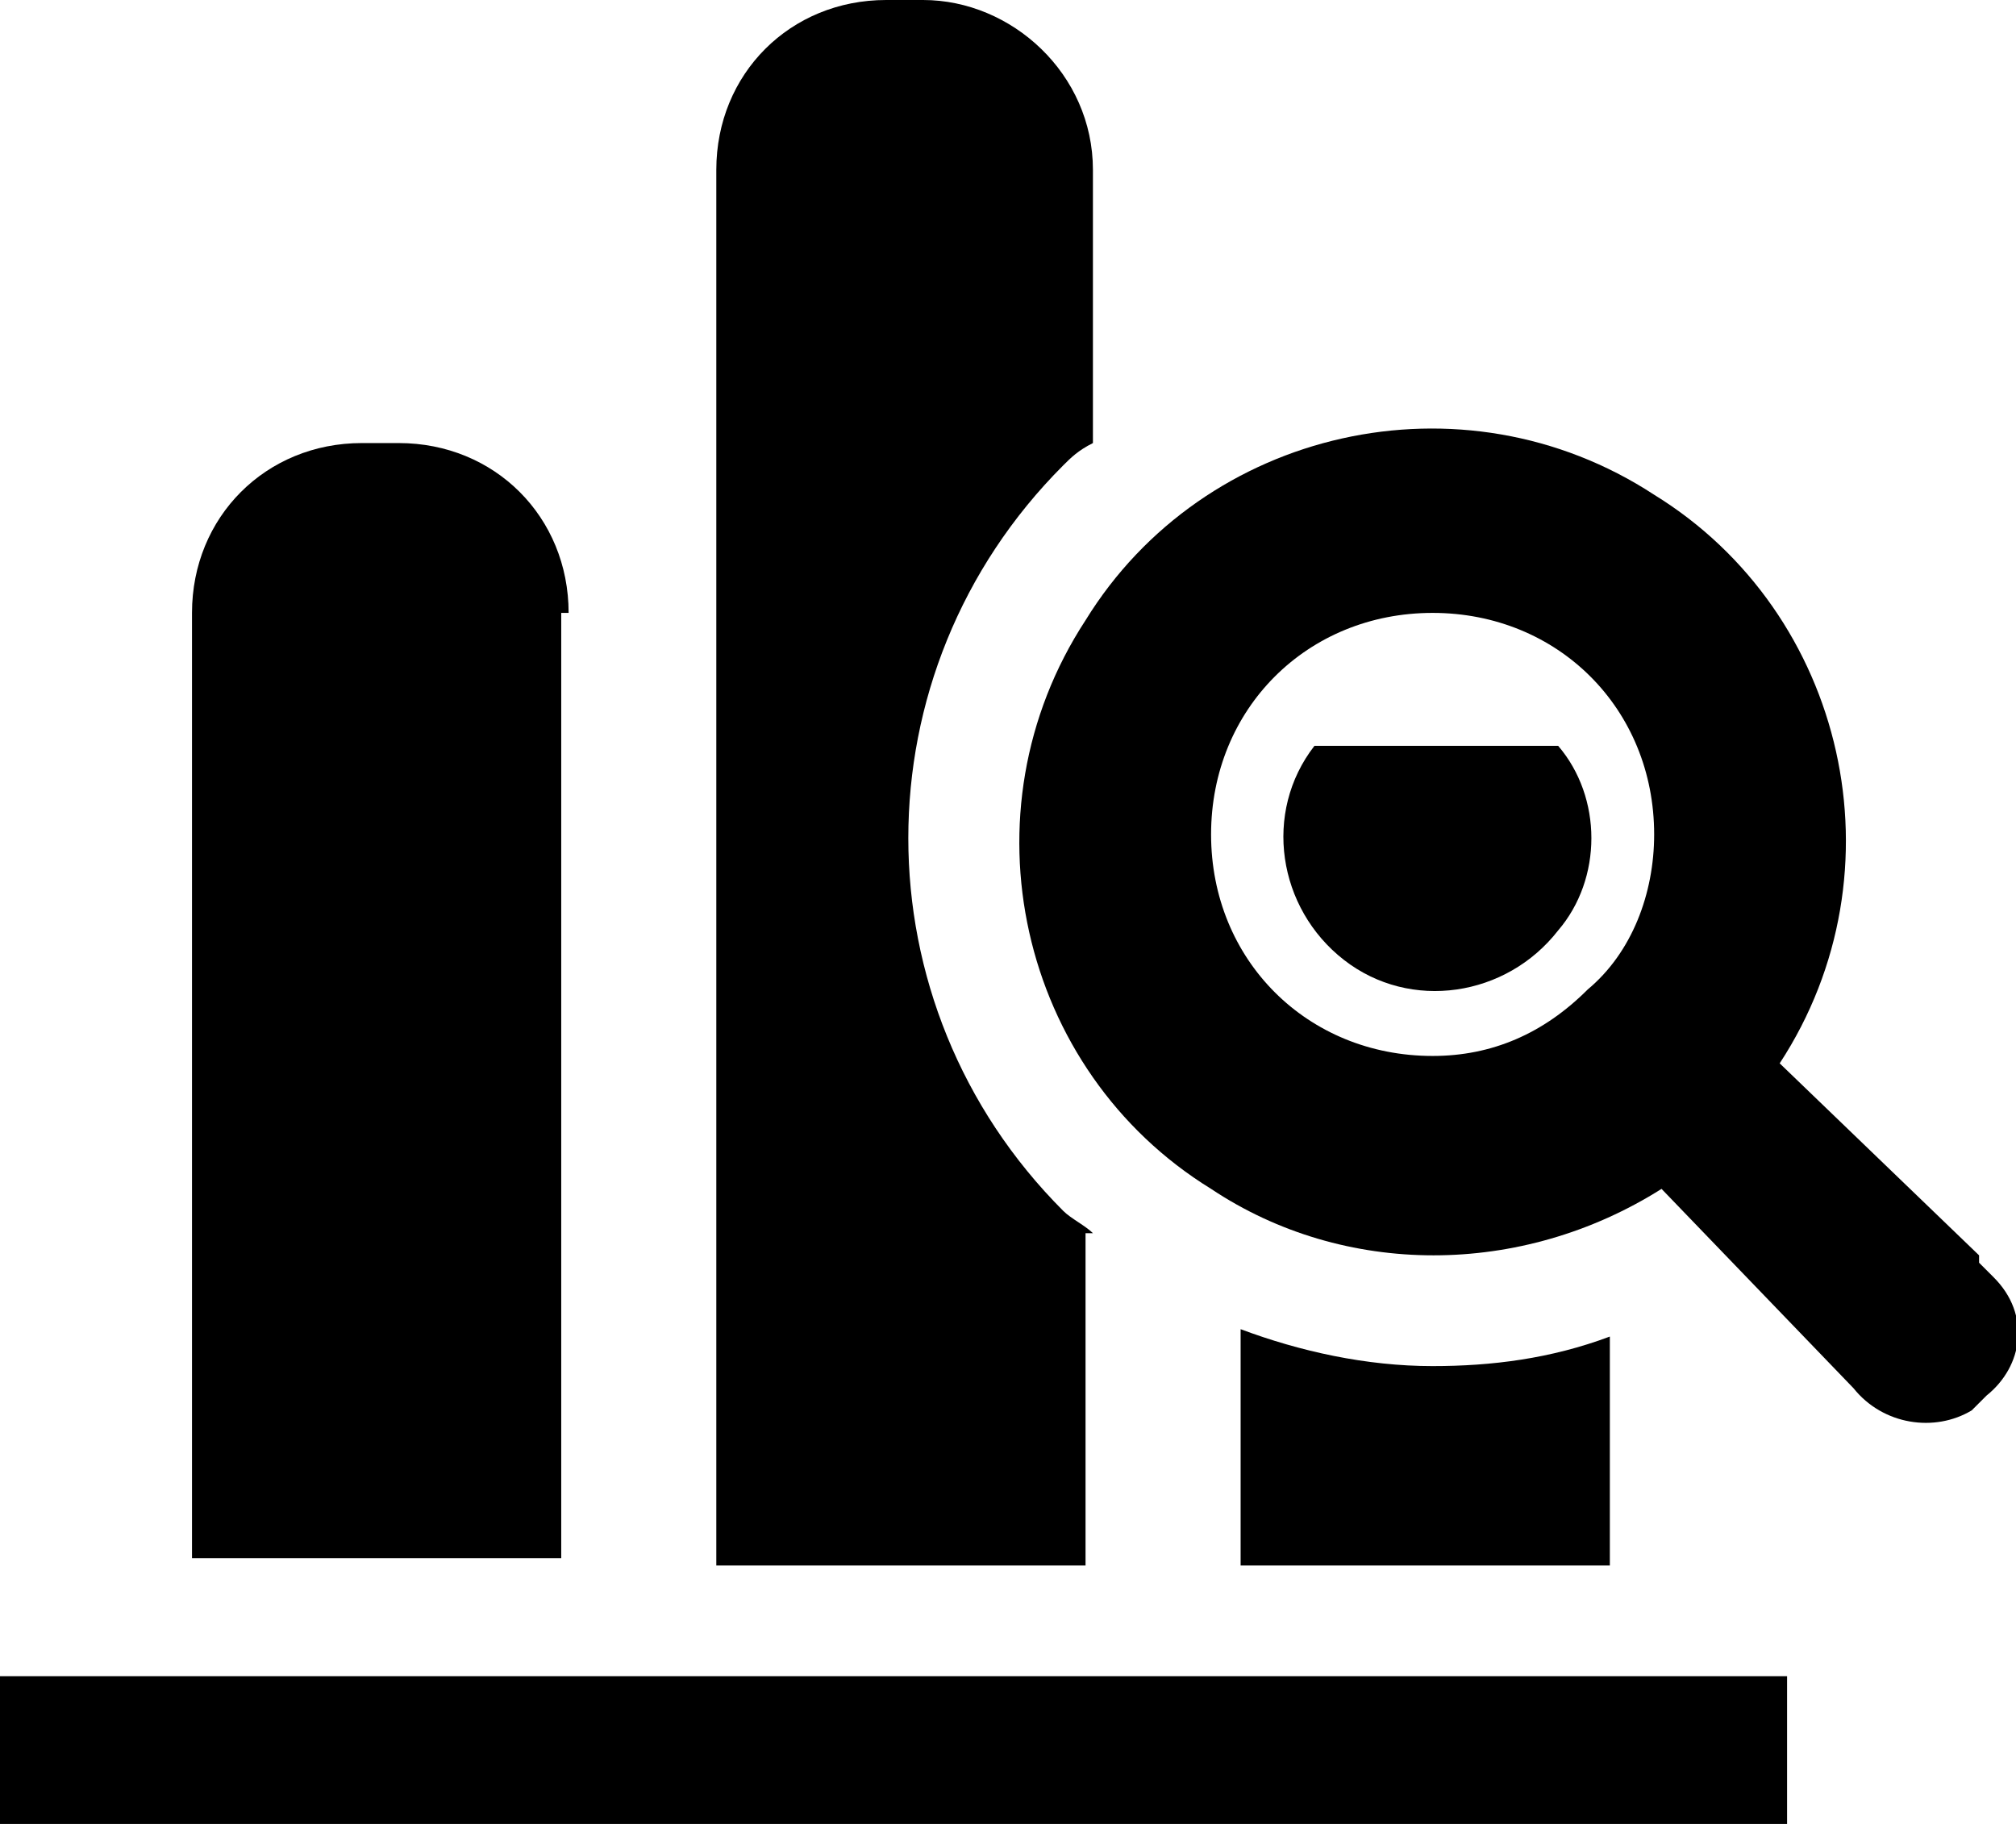
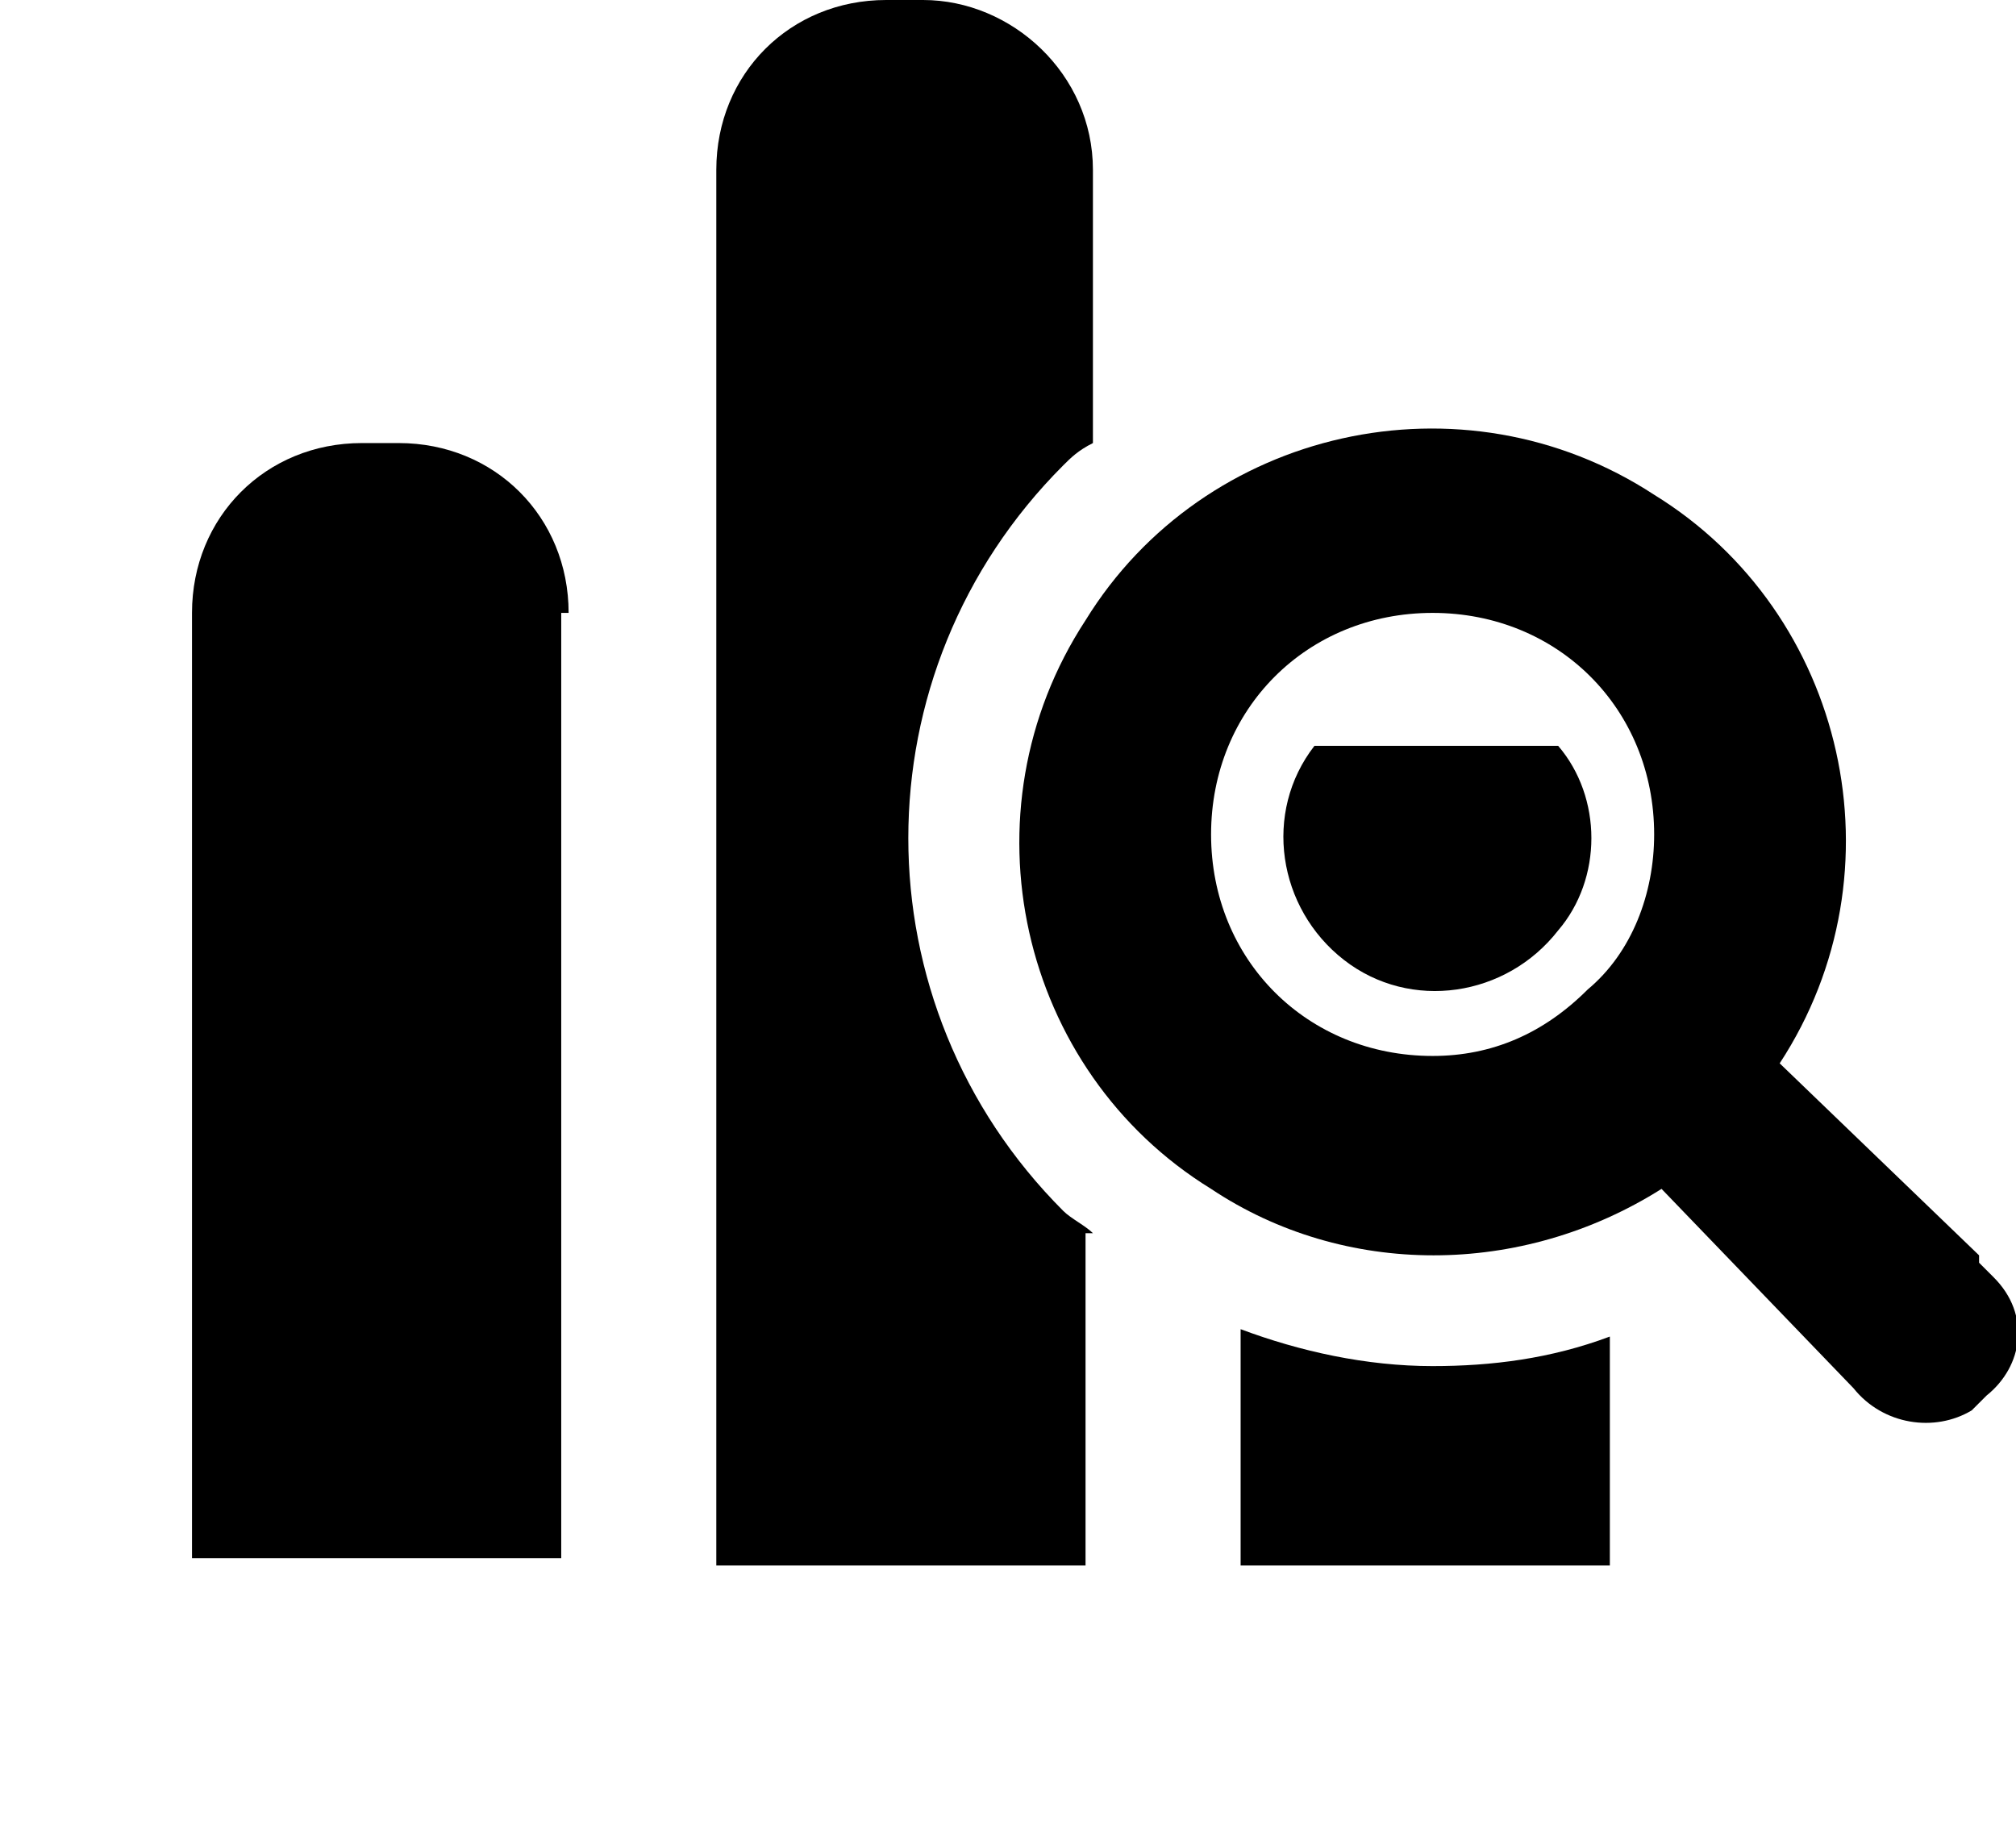
<svg xmlns="http://www.w3.org/2000/svg" id="_レイヤー_1" data-name="レイヤー 1" version="1.1" viewBox="0 0 27.3 24.7">
  <defs>
    <style>
      .cls-1 {
        fill: #000;
        stroke-width: 0px;
      }
    </style>
  </defs>
-   <path class="cls-1" d="M7.7,8.3c0-1.3-1-2.3-2.3-2.3h-.5c-1.3,0-2.3,1-2.3,2.3h0v12.8h5v-12.8Z" />
+   <path class="cls-1" d="M7.7,8.3c0-1.3-1-2.3-2.3-2.3h-.5c-1.3,0-2.3,1-2.3,2.3h0v12.8h5v-12.8" />
  <path class="cls-1" d="M17.8,10.1c-.7.9-.5,2.2.4,2.9.9.7,2.2.5,2.9-.4.6-.7.6-1.8,0-2.5h-3.3Z" />
  <path class="cls-1" d="M19.4,18.5c-.9,0-1.8-.2-2.6-.5v3.2h5v-3.1c-.8.3-1.6.4-2.4.4Z" />
  <path class="cls-1" d="M14.8,16.7c-.1-.1-.3-.2-.4-.3-2.8-2.8-2.8-7.3,0-10.1.1-.1.2-.2.4-.3v-3.7C14.8,1,13.7,0,12.5,0h-.5c-1.3,0-2.3,1-2.3,2.3h0v18.9h5v-4.5h0Z" />
  <path class="cls-1" d="M26.8,17l-2.7-2.6c1.7-2.6.9-6.1-1.7-7.7-2.6-1.7-6.1-.9-7.7,1.7-1.7,2.6-.9,6.1,1.7,7.7,1.8,1.2,4.2,1.2,6.1,0l2.6,2.7c.4.5,1.1.6,1.6.3,0,0,.1-.1.2-.2.5-.4.6-1.1.1-1.6,0,0-.1-.1-.2-.2ZM19.4,14.3c-1.7,0-3-1.3-3-3,0-1.7,1.3-3,3-3,1.7,0,3,1.3,3,3,0,.8-.3,1.6-.9,2.1-.6.6-1.3.9-2.1.9Z" />
-   <rect class="cls-1" y="22.7" width="24.2" height="2" />
</svg>